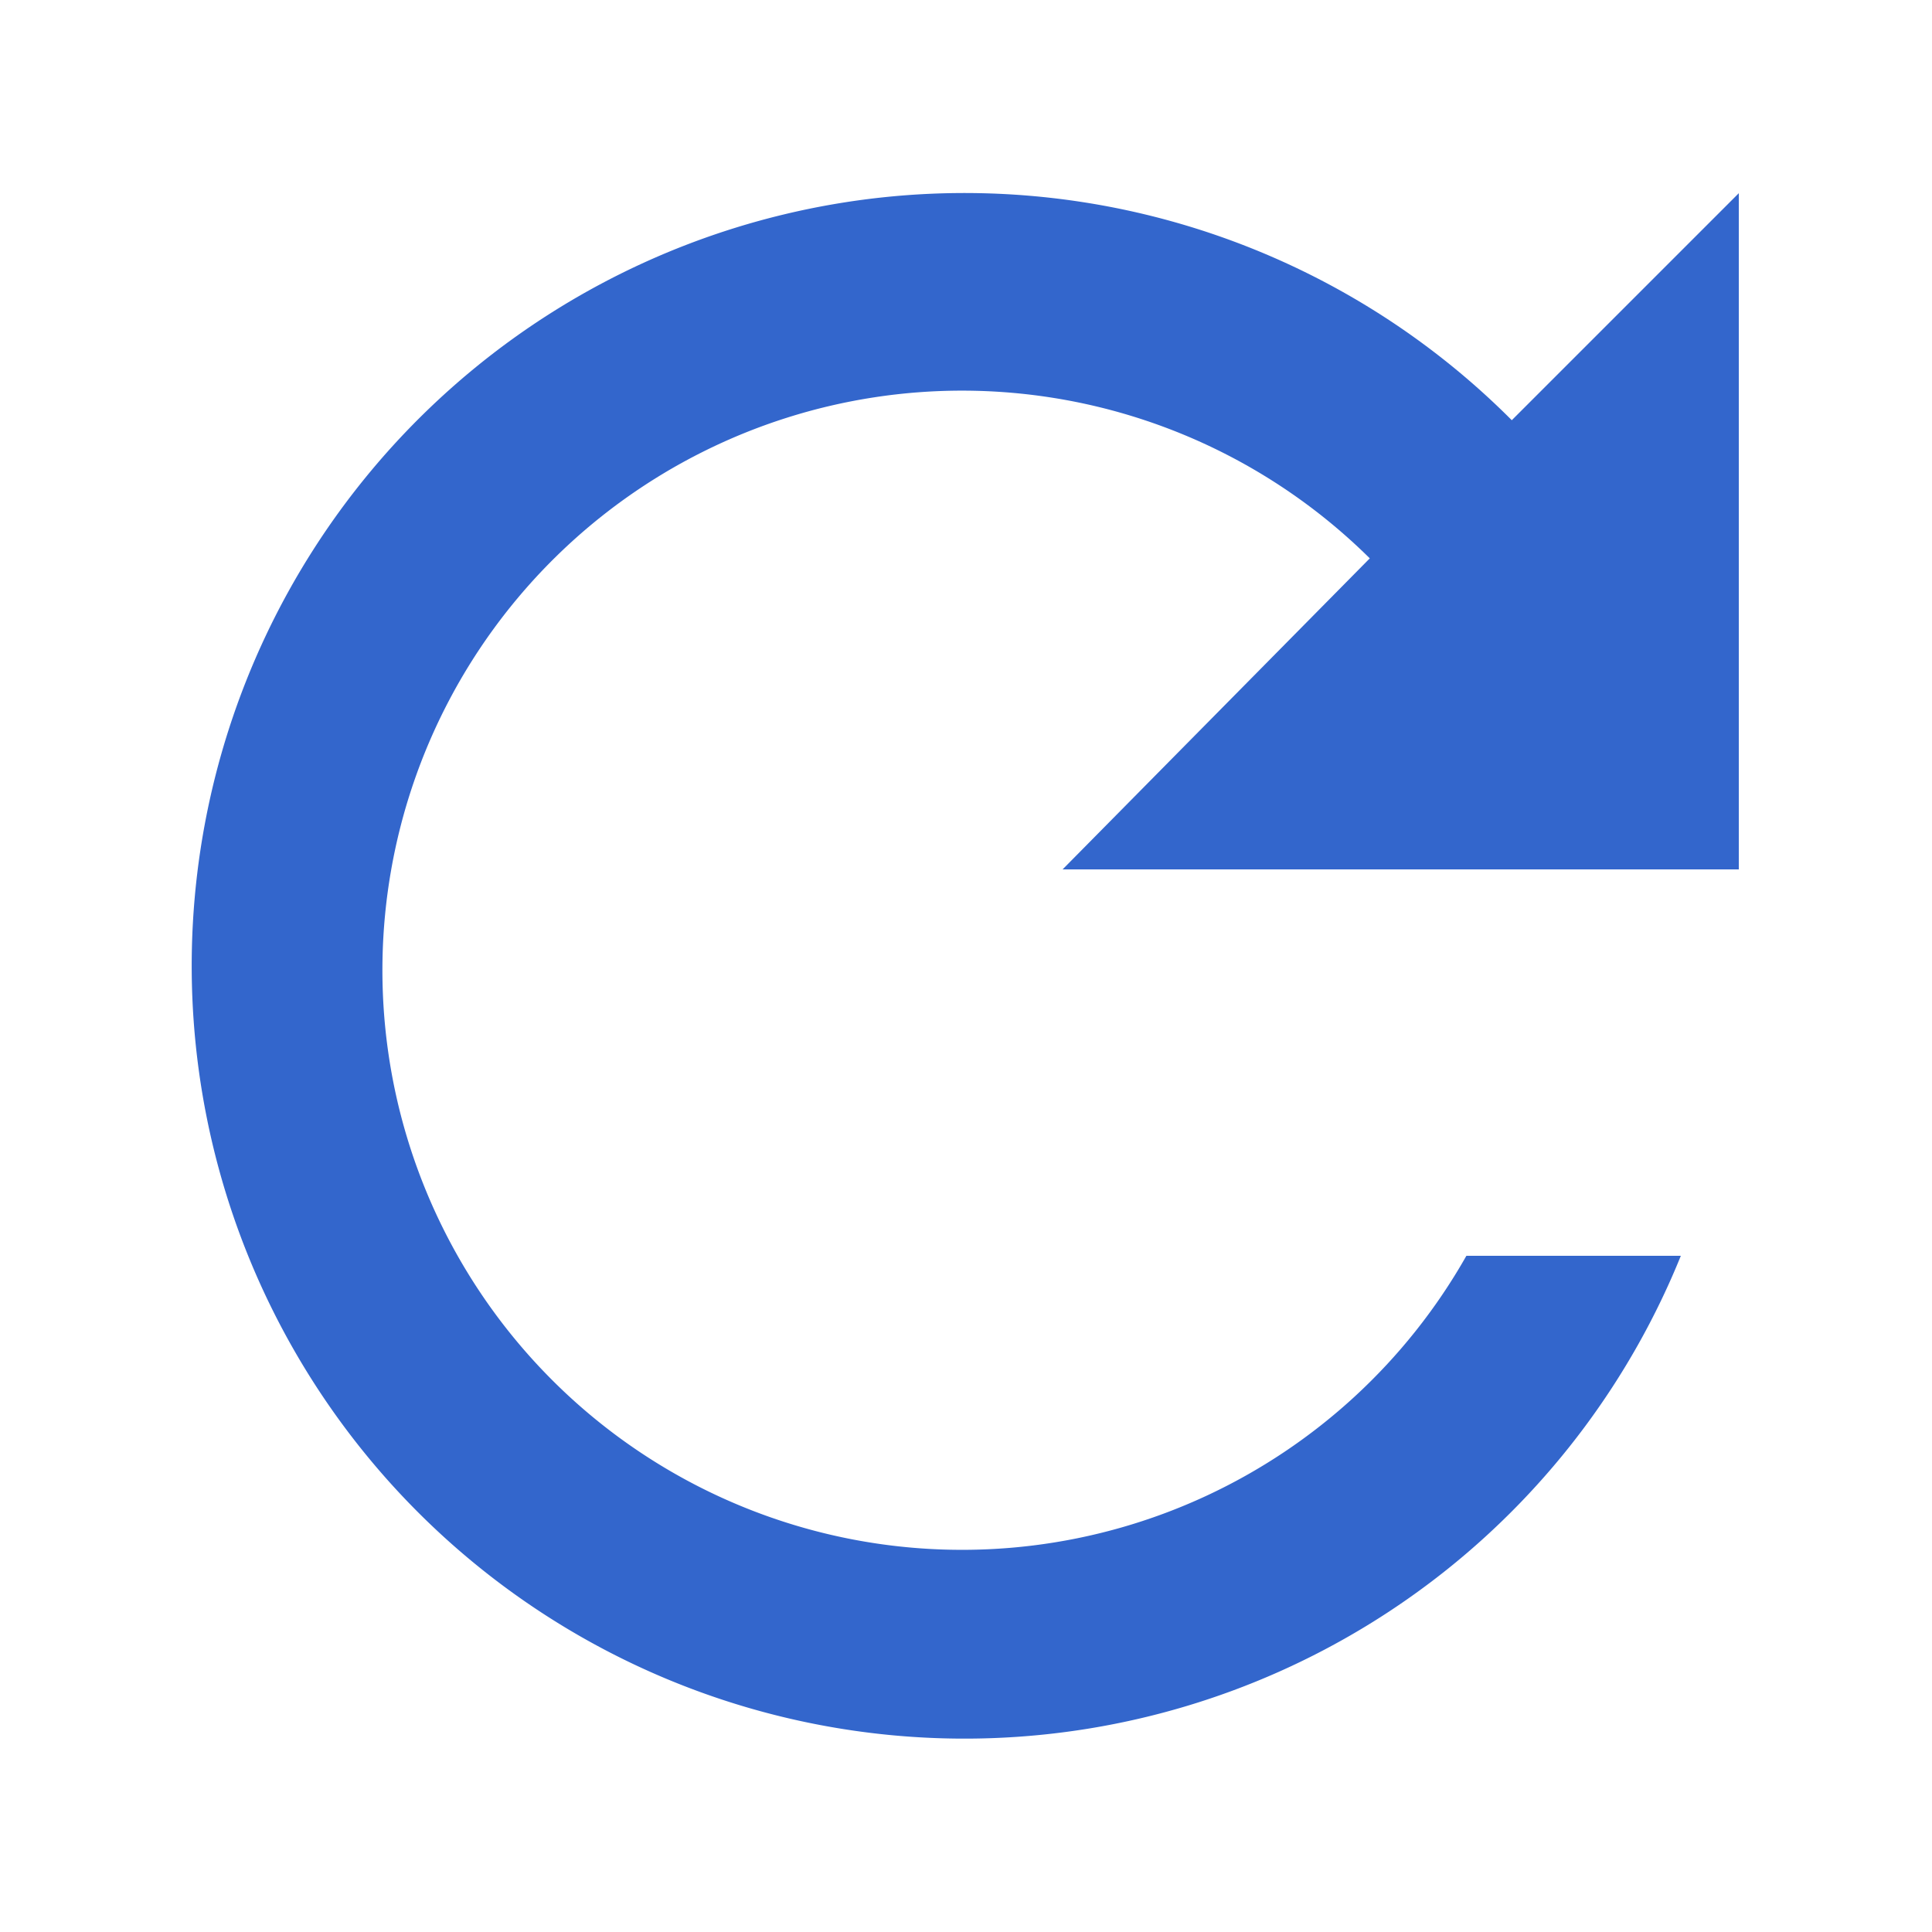
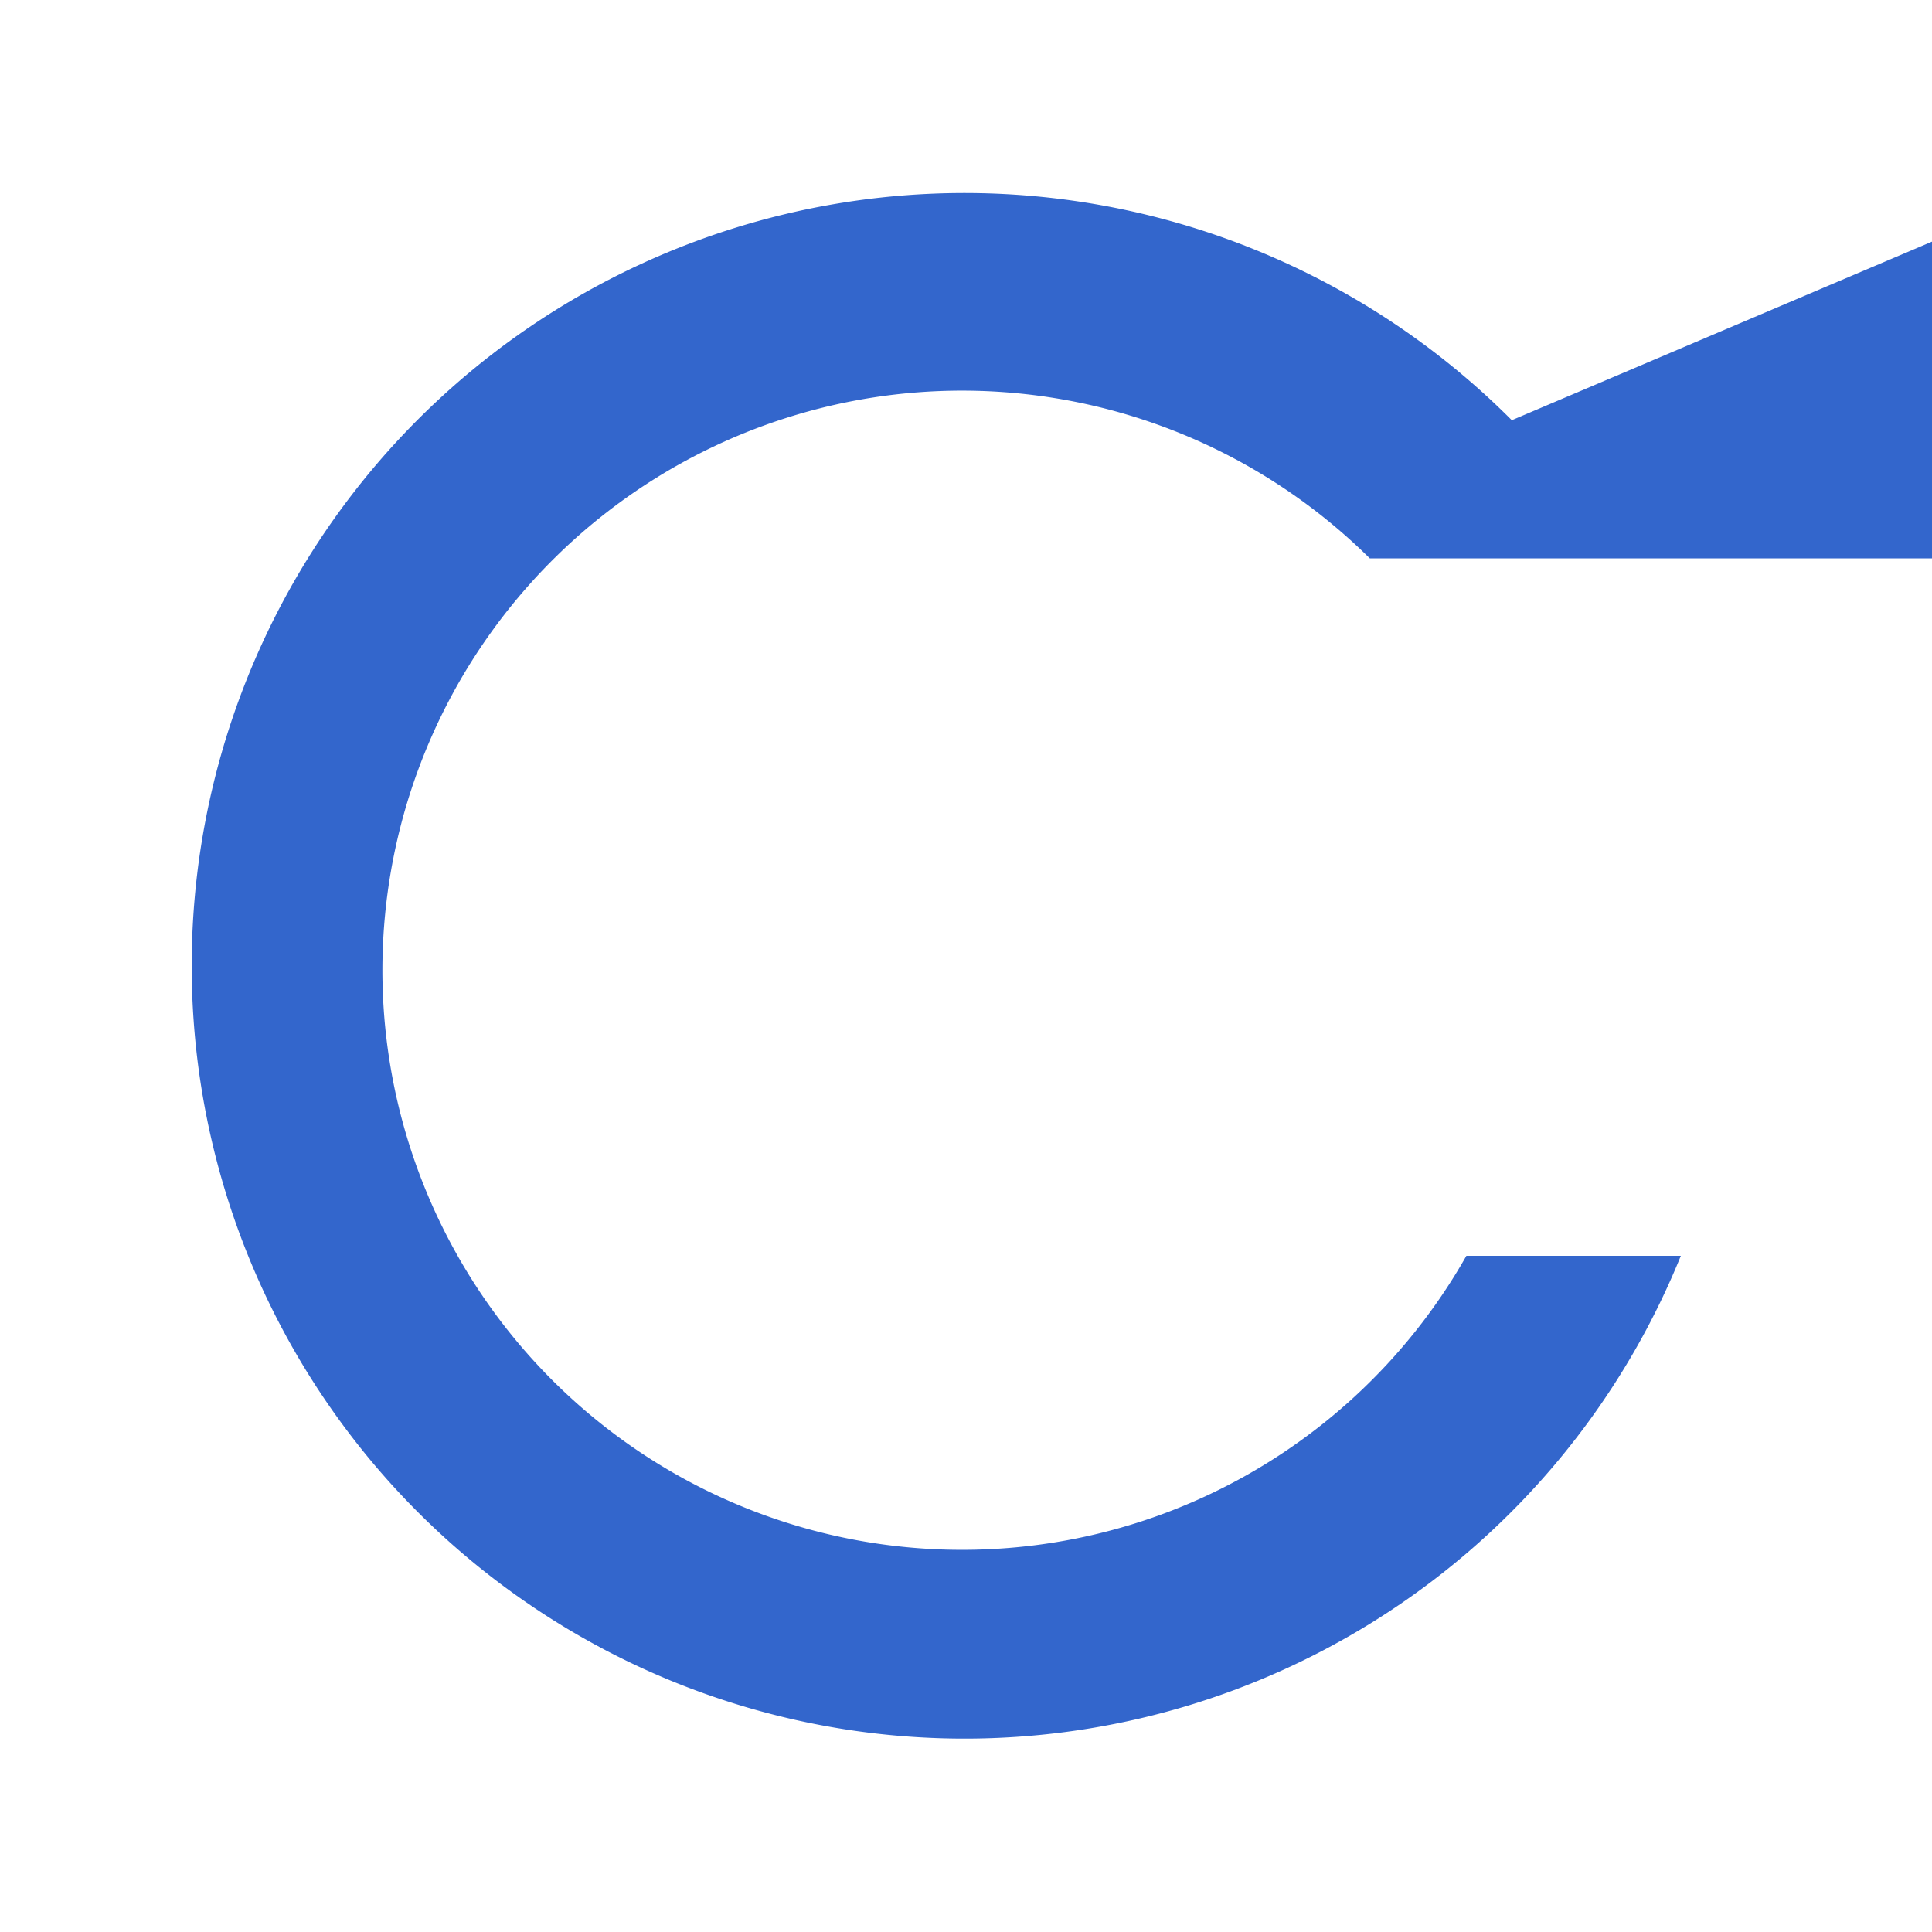
<svg xmlns="http://www.w3.org/2000/svg" width="20" height="20" viewBox="0 0 20 20">
  <g fill="#36c">
    <title>reload</title>
-     <path d="M15.65 4.35A8 8 0 1 0 17.4 13h-2.22a6 6 0 1 1-1-7.22L11 9h7V2z" />
+     <path d="M15.65 4.35A8 8 0 1 0 17.4 13h-2.22a6 6 0 1 1-1-7.22h7V2z" />
  </g>
</svg>